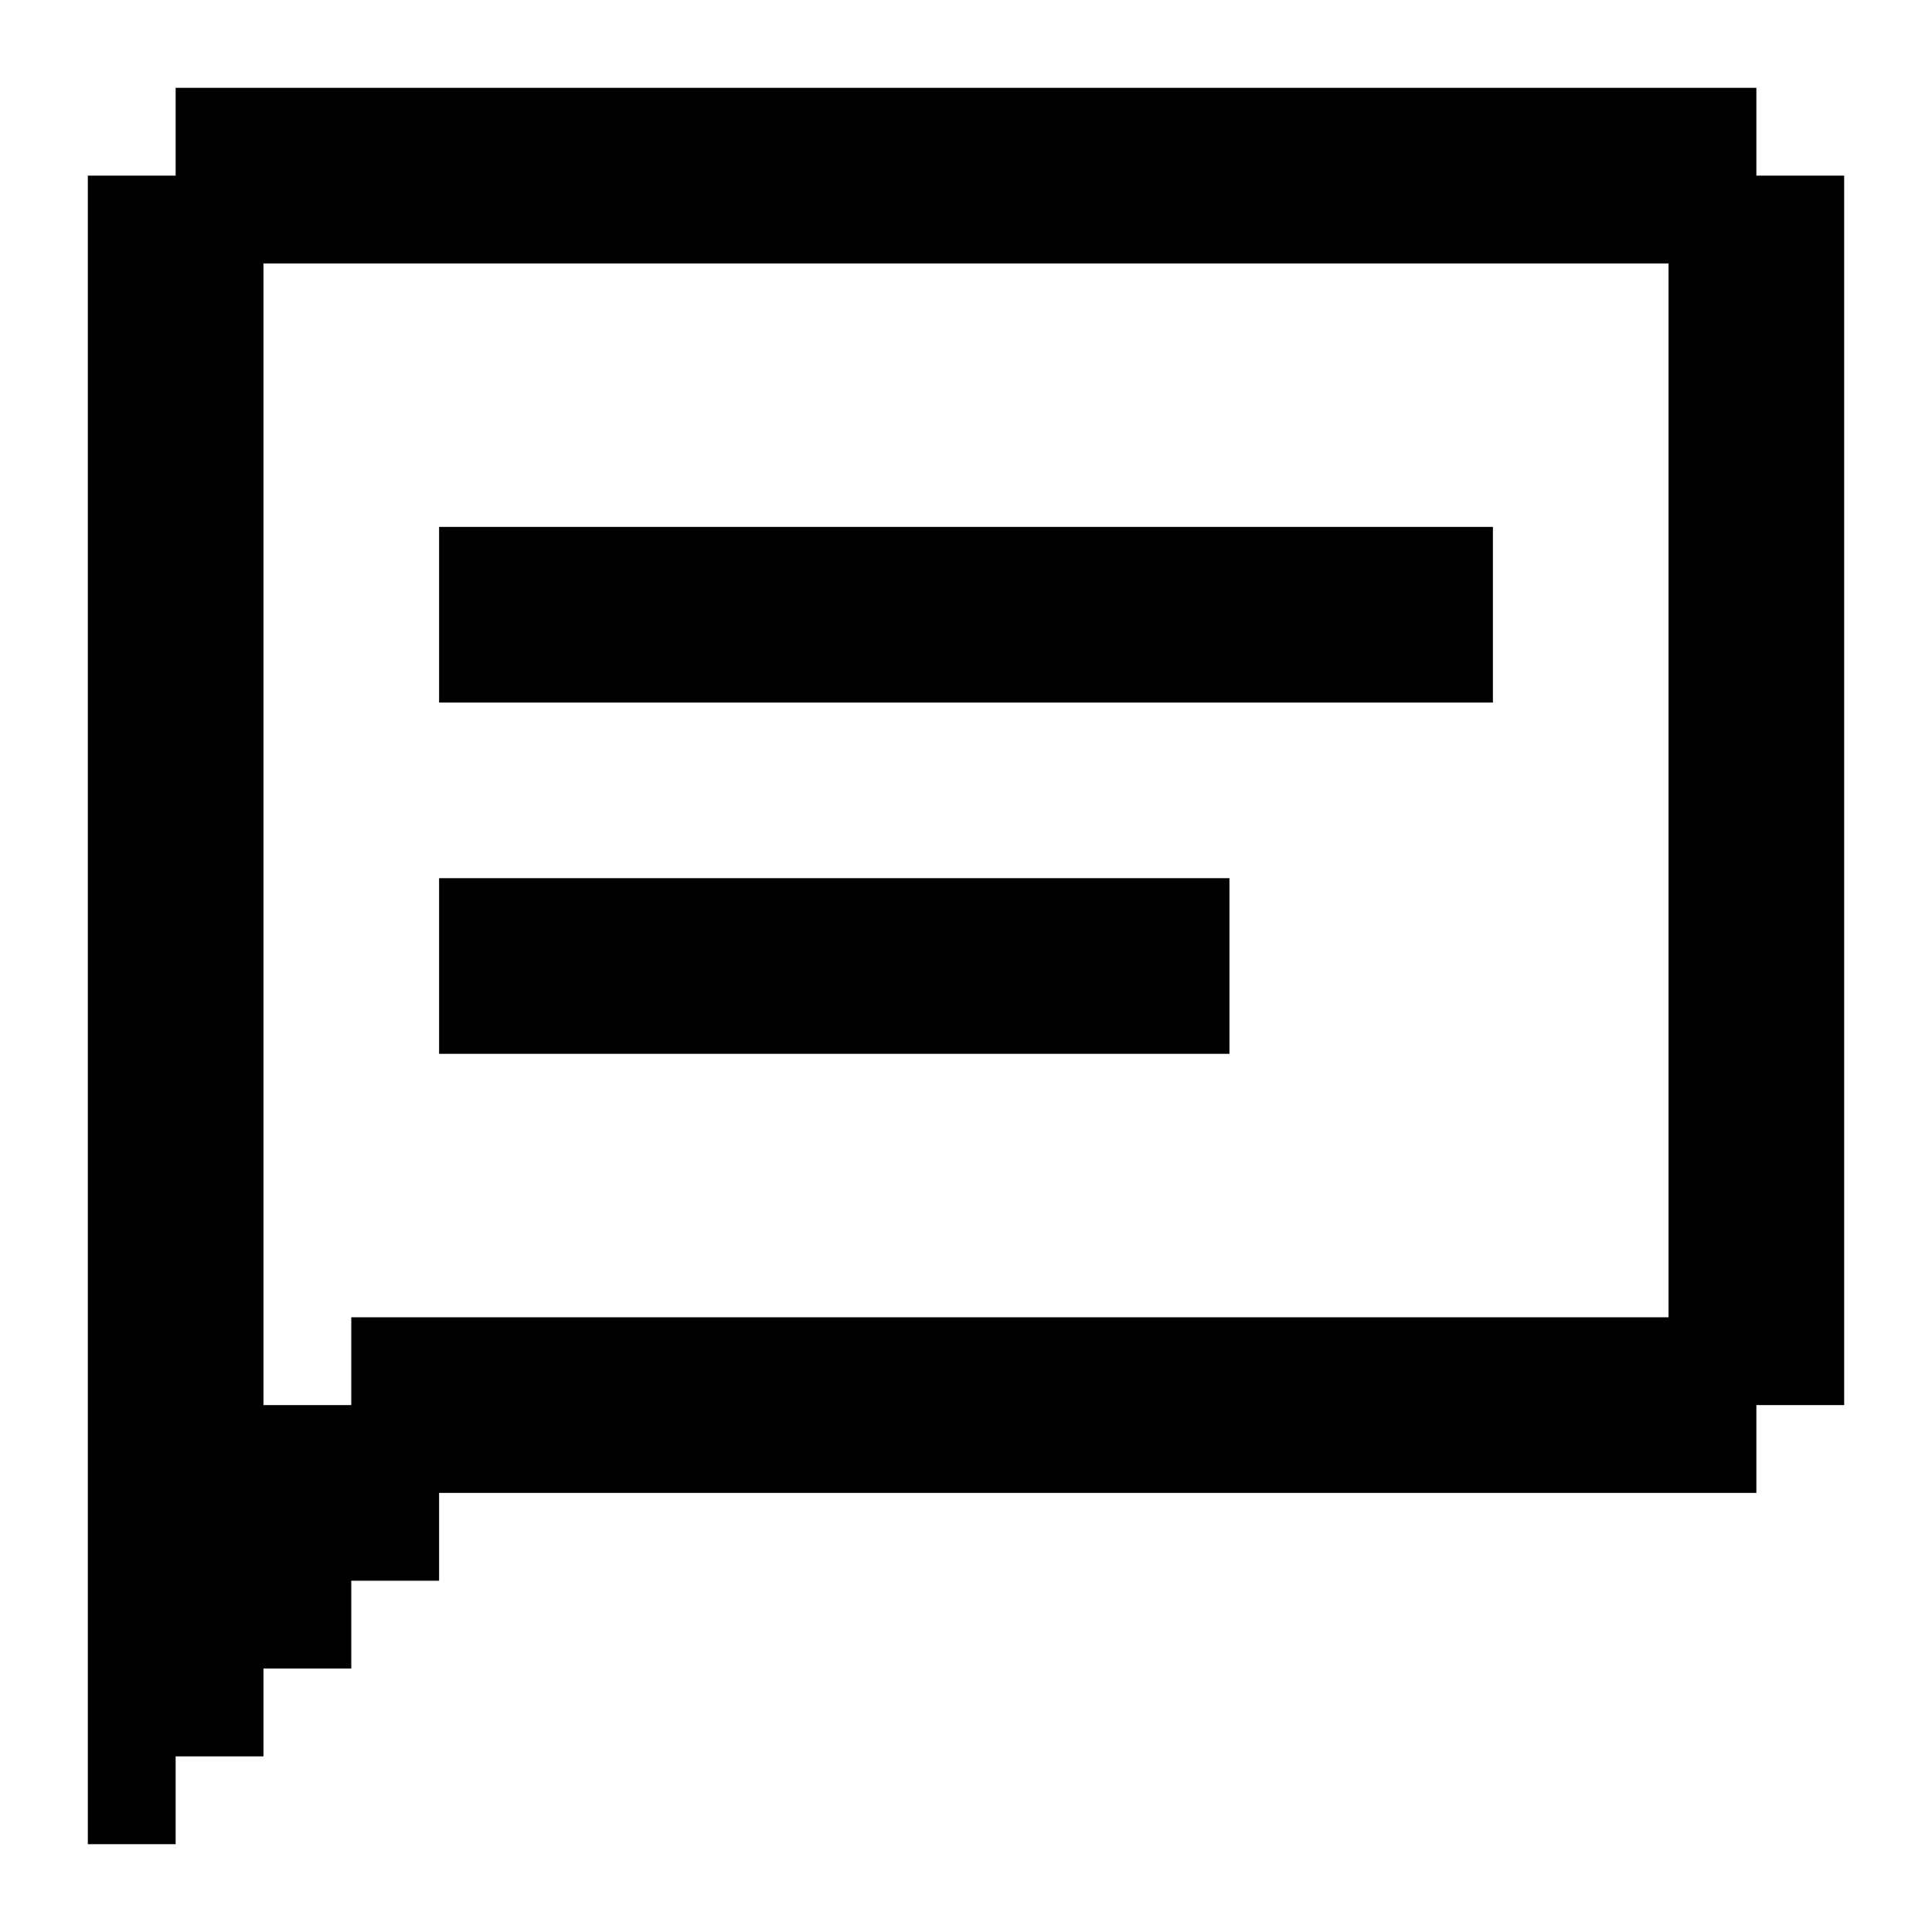
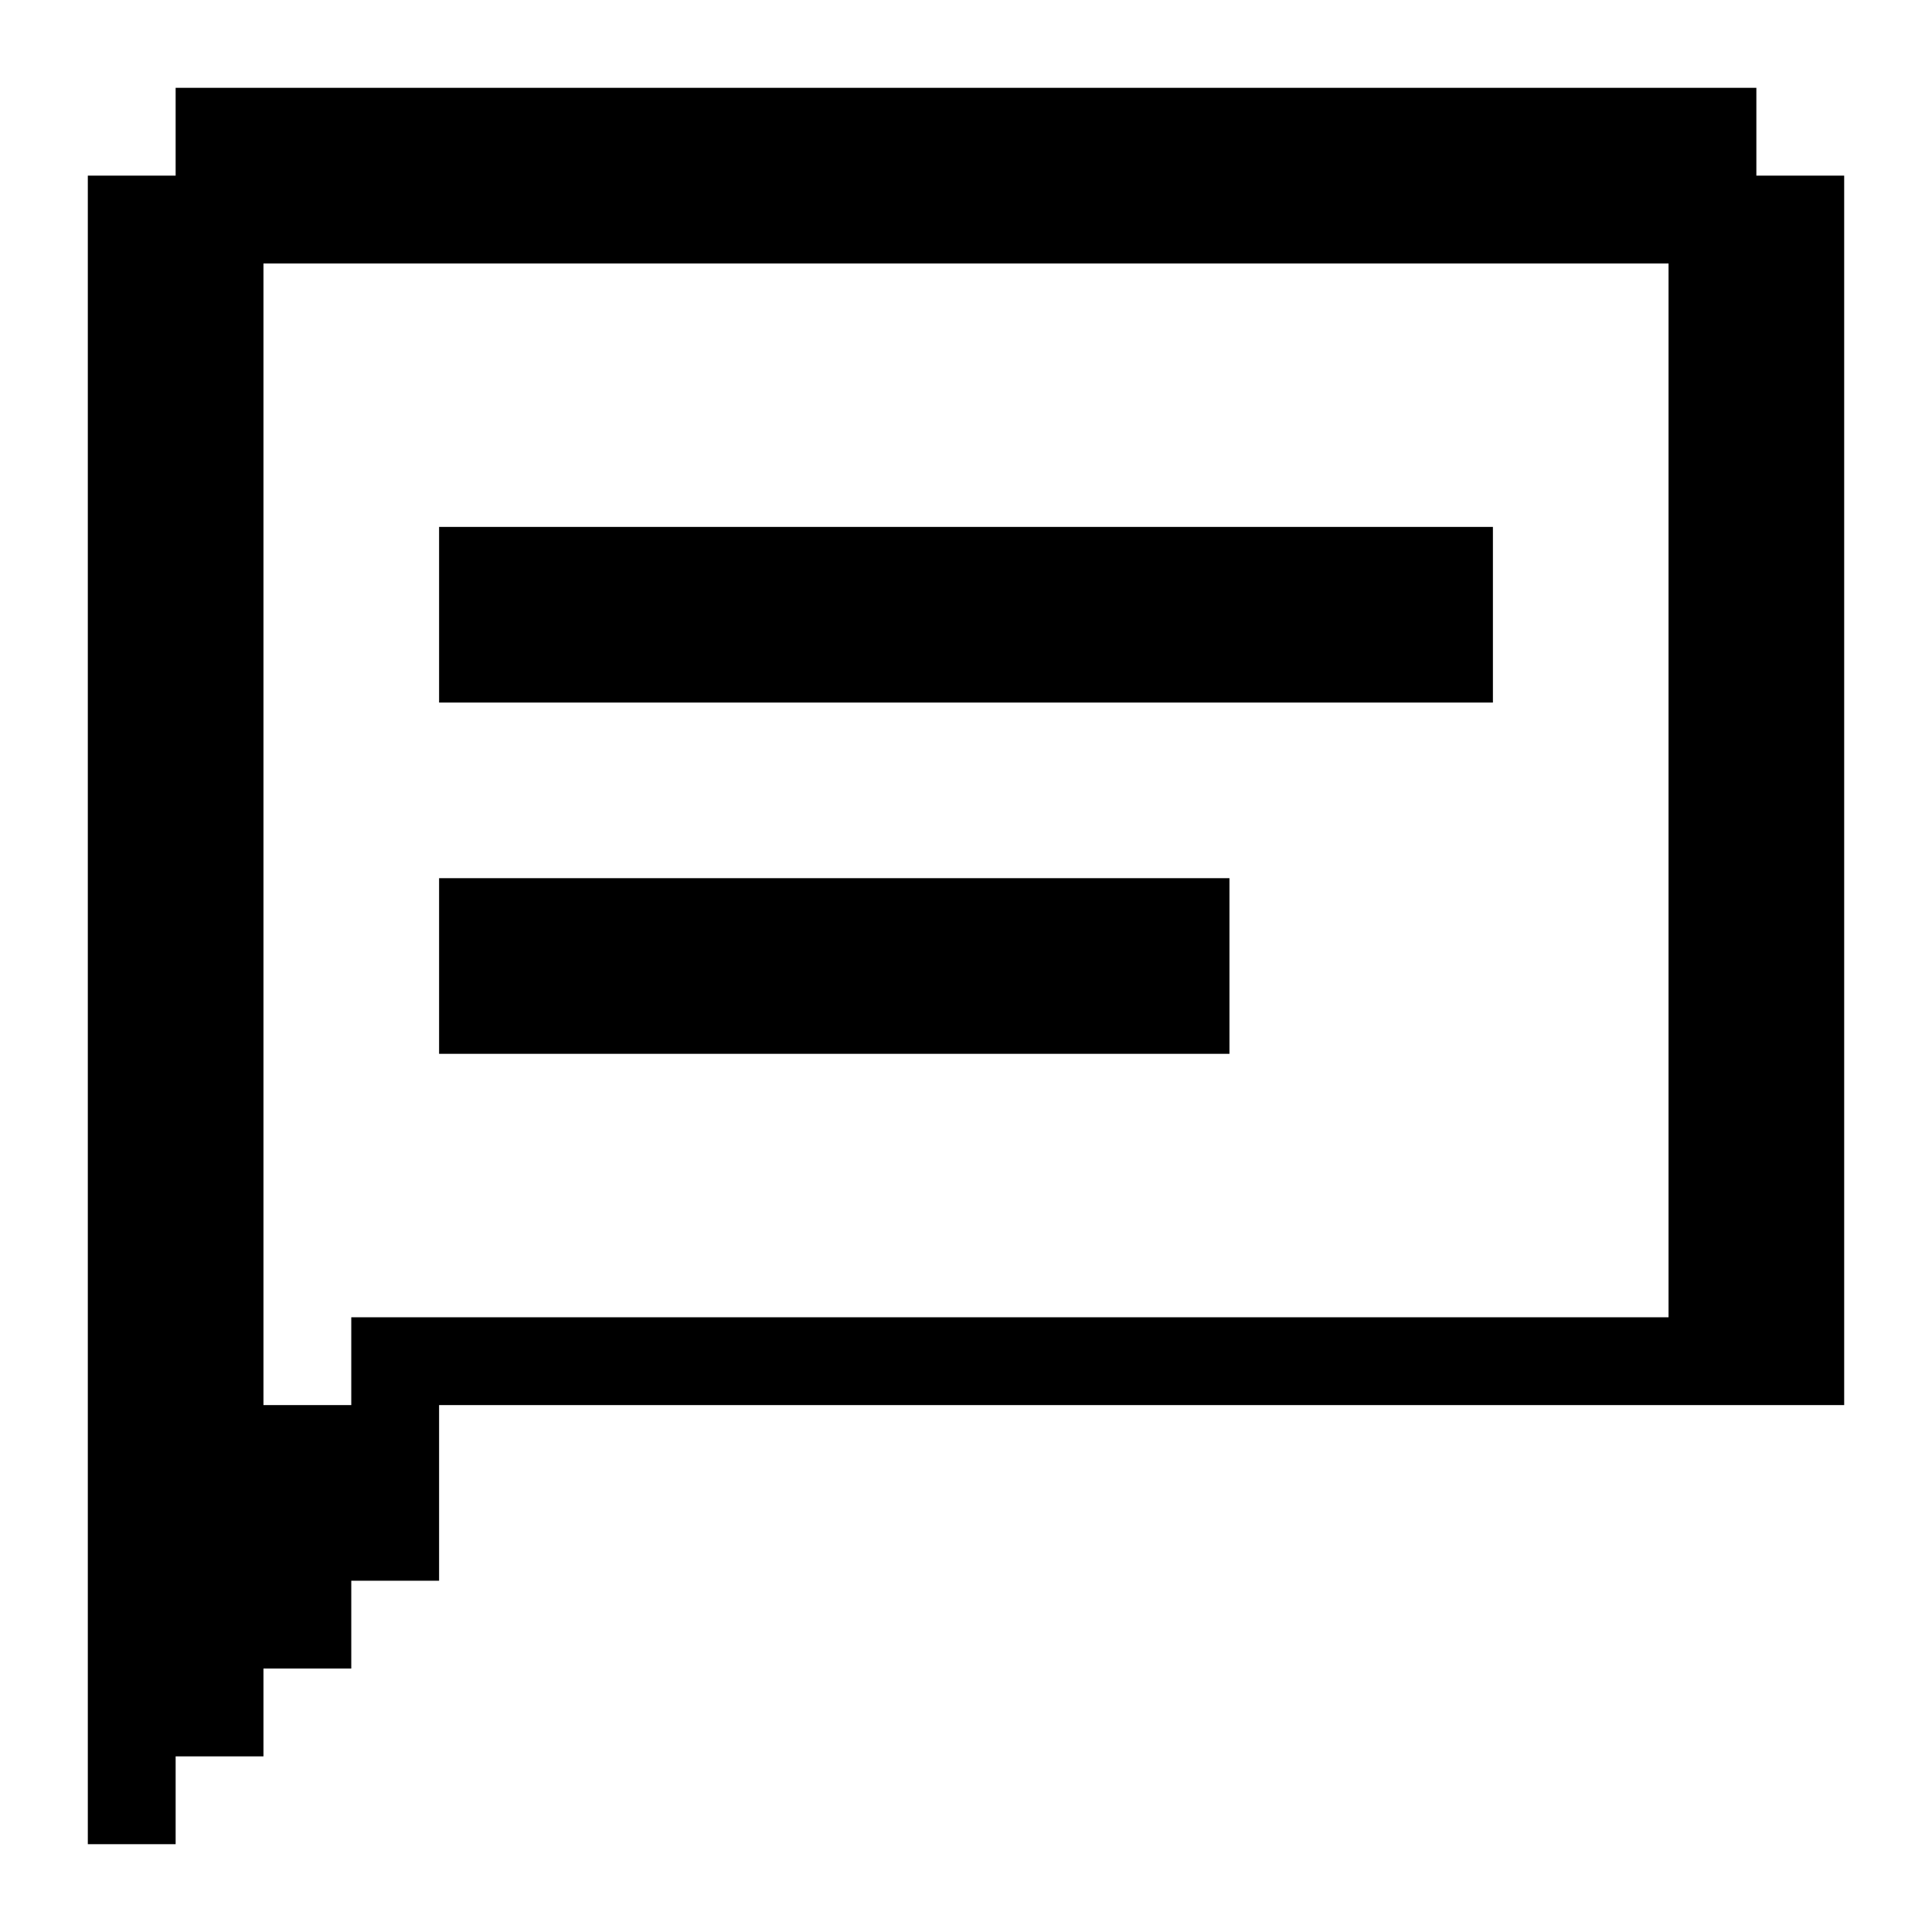
<svg xmlns="http://www.w3.org/2000/svg" fill="#000000" width="800px" height="800px" viewBox="0 0 22 22" id="memory-message-text">
-   <path d="M2 1H20V2H21V16H20V17H5V18H4V19H3V20H2V21H1V2H2V1M3 3V16H4V15H19V3H3M5 6H17V8H5V6M5 10H14V12H5V10Z" />
+   <path d="M2 1H20V2H21V16H20H5V18H4V19H3V20H2V21H1V2H2V1M3 3V16H4V15H19V3H3M5 6H17V8H5V6M5 10H14V12H5V10Z" />
</svg>